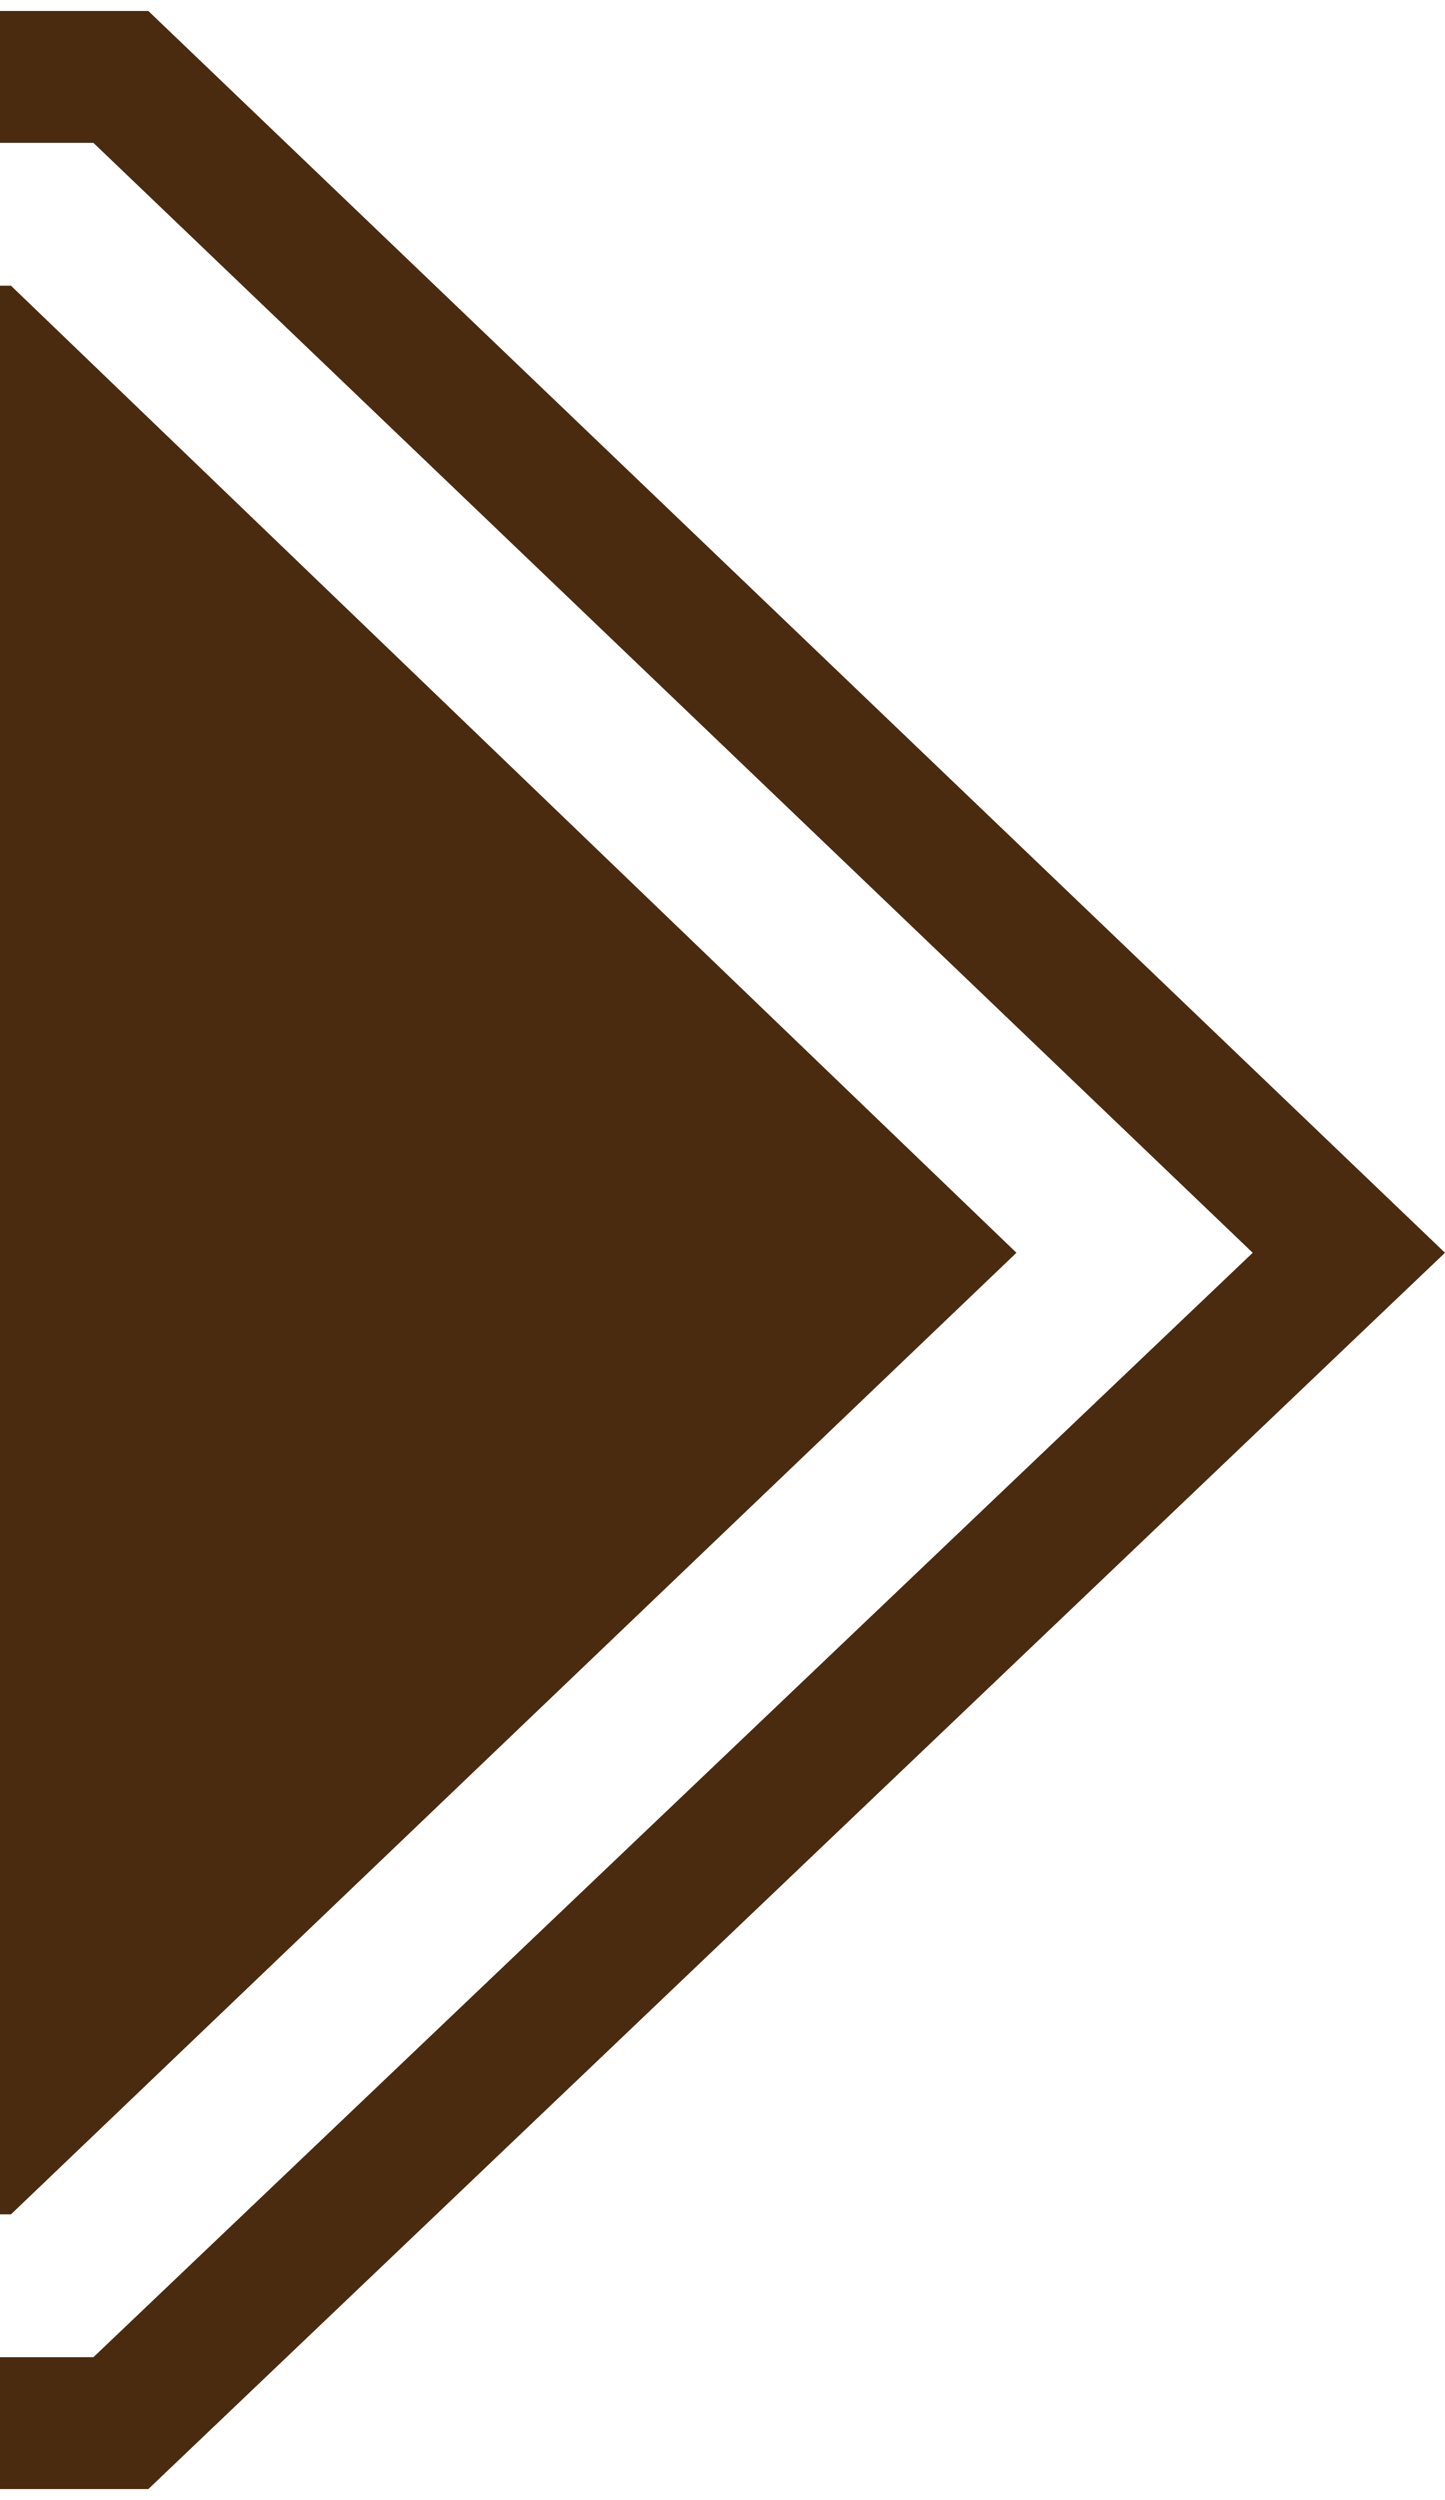
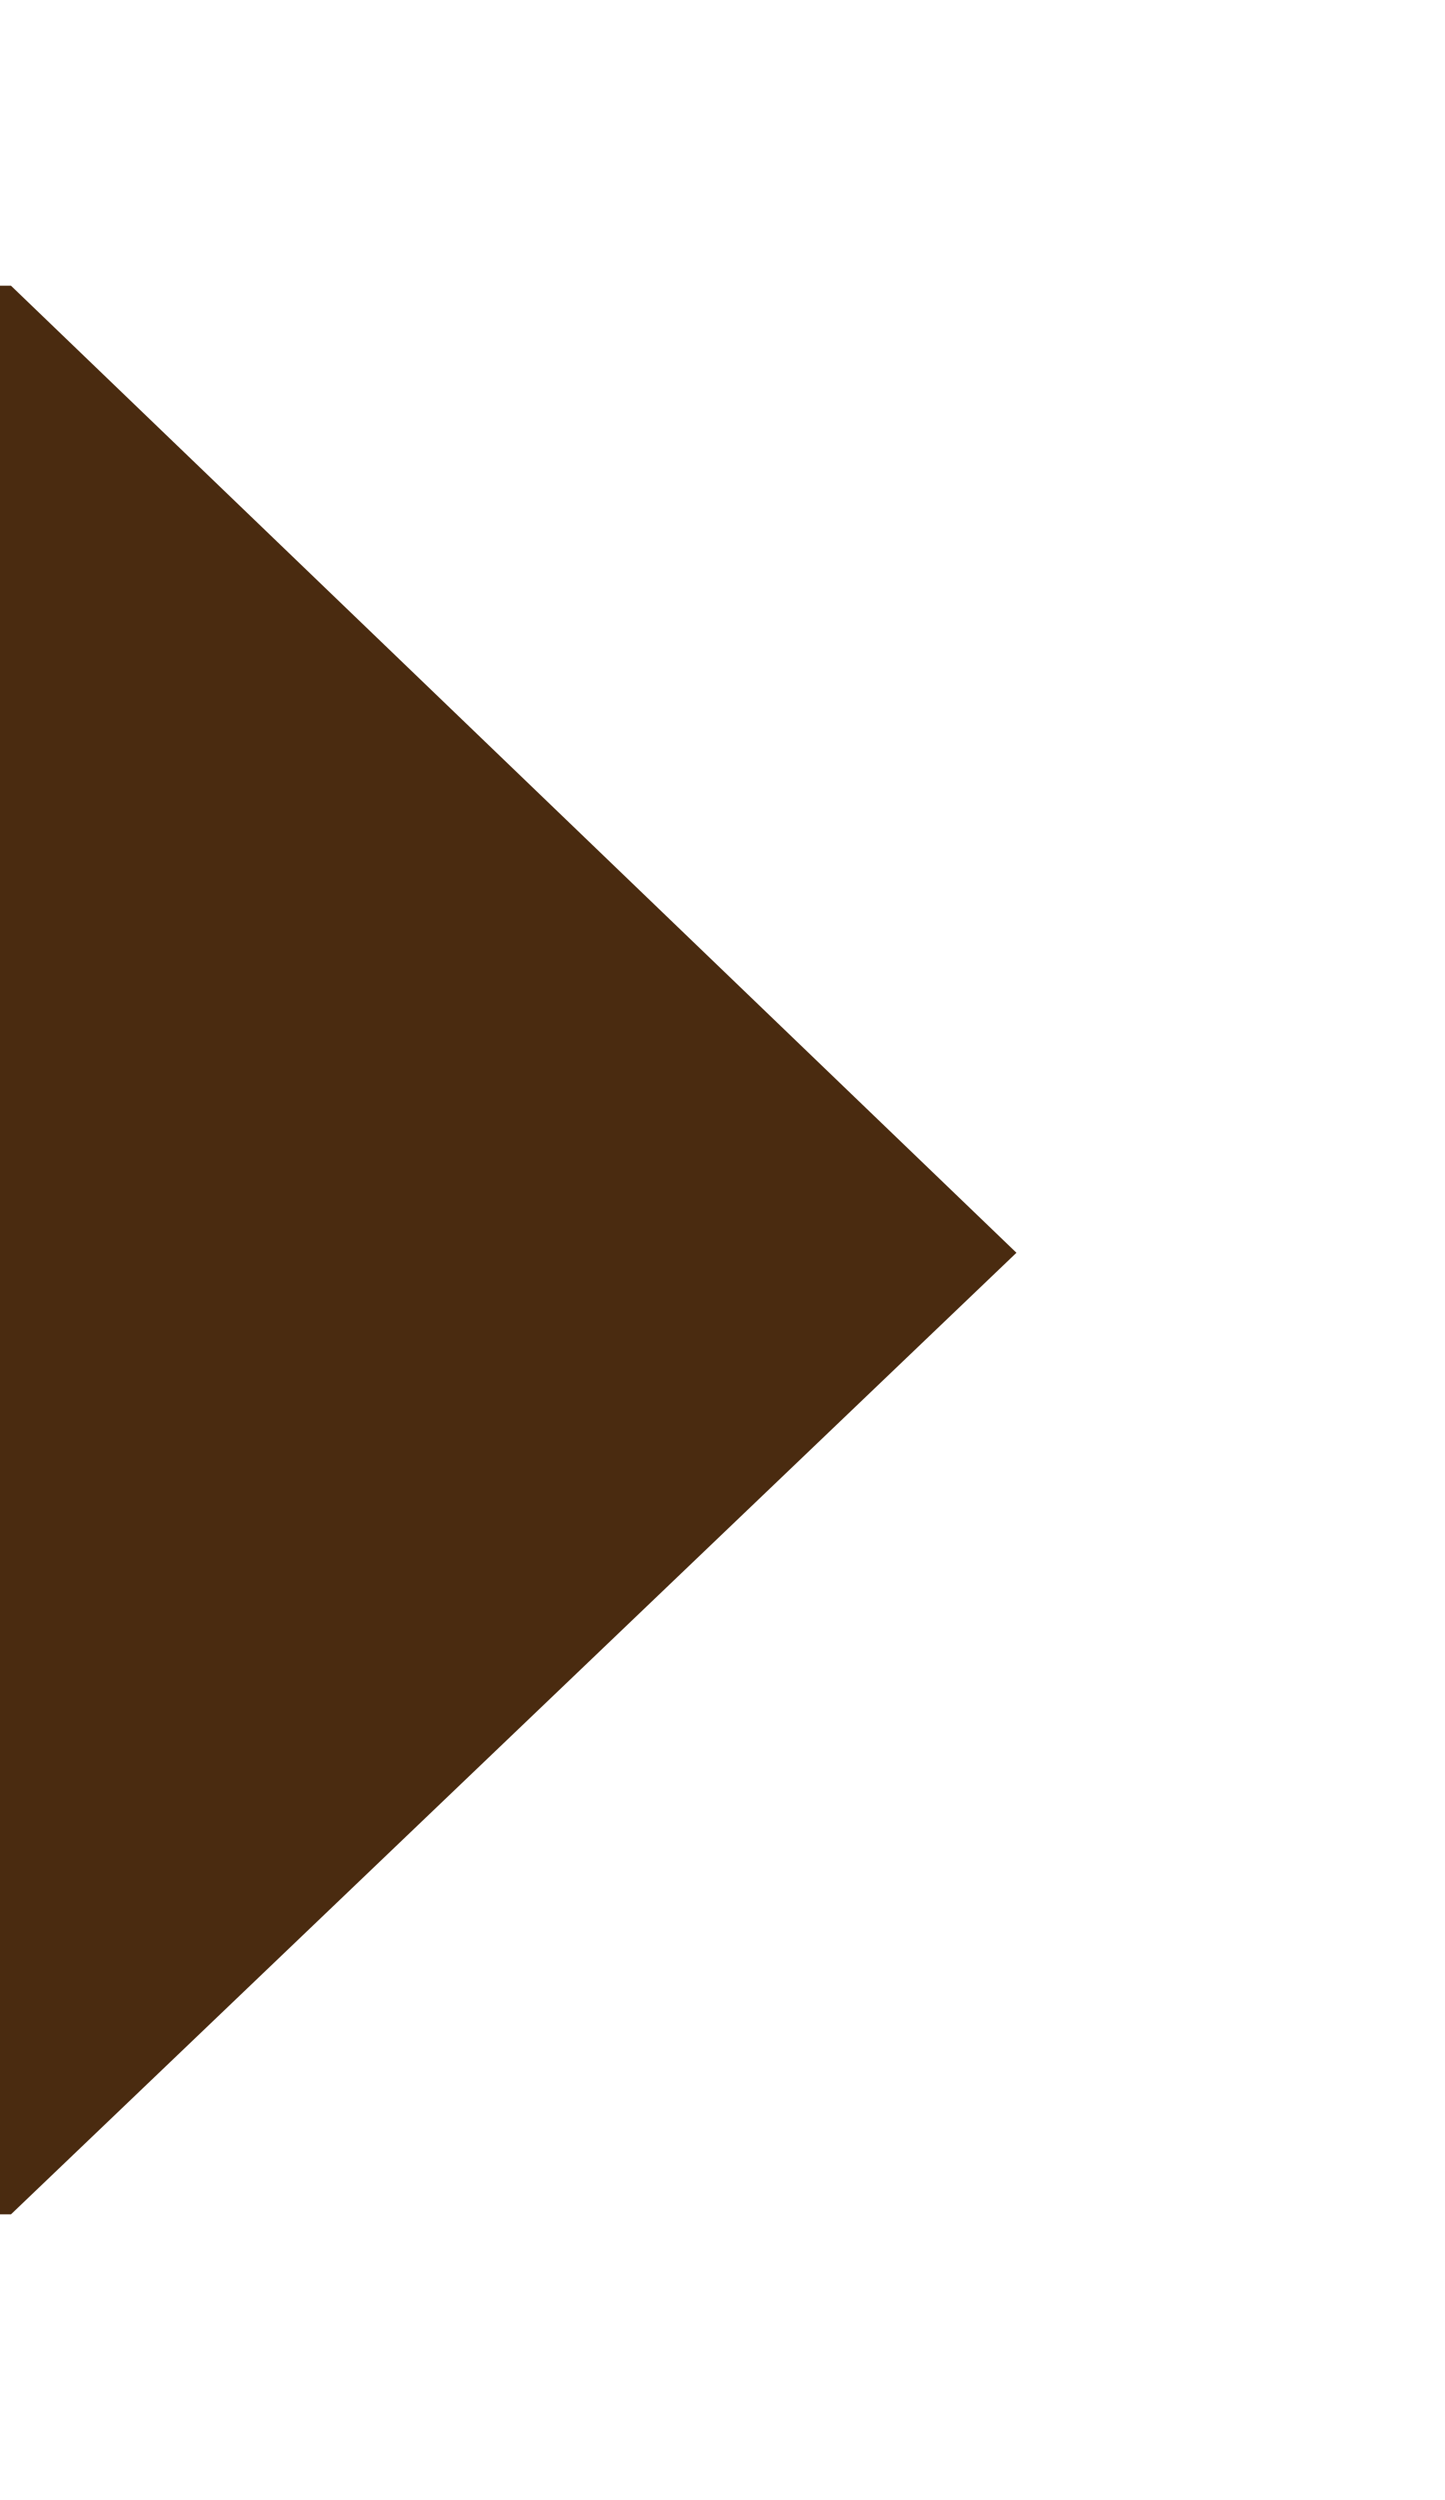
<svg xmlns="http://www.w3.org/2000/svg" version="1.1" id="Layer_1" x="0px" y="0px" viewBox="0 0 26.3 45.5" style="enable-background:new 0 0 26.3 45.5;" xml:space="preserve">
  <style type="text/css">
	.st0{fill:#4A2B10;}
</style>
-   <polygon class="st0" points="26.3,22.8 2.7,0.2 -1,0.2 -1,2.6 1.7,2.6 22.8,22.8 1.7,42.9 -1,42.9 -1,45.3 2.7,45.3 " />
  <polygon class="st0" points="18.5,22.8 0.2,5.2 -1,5.2 -1,40.3 0.2,40.3 " />
</svg>